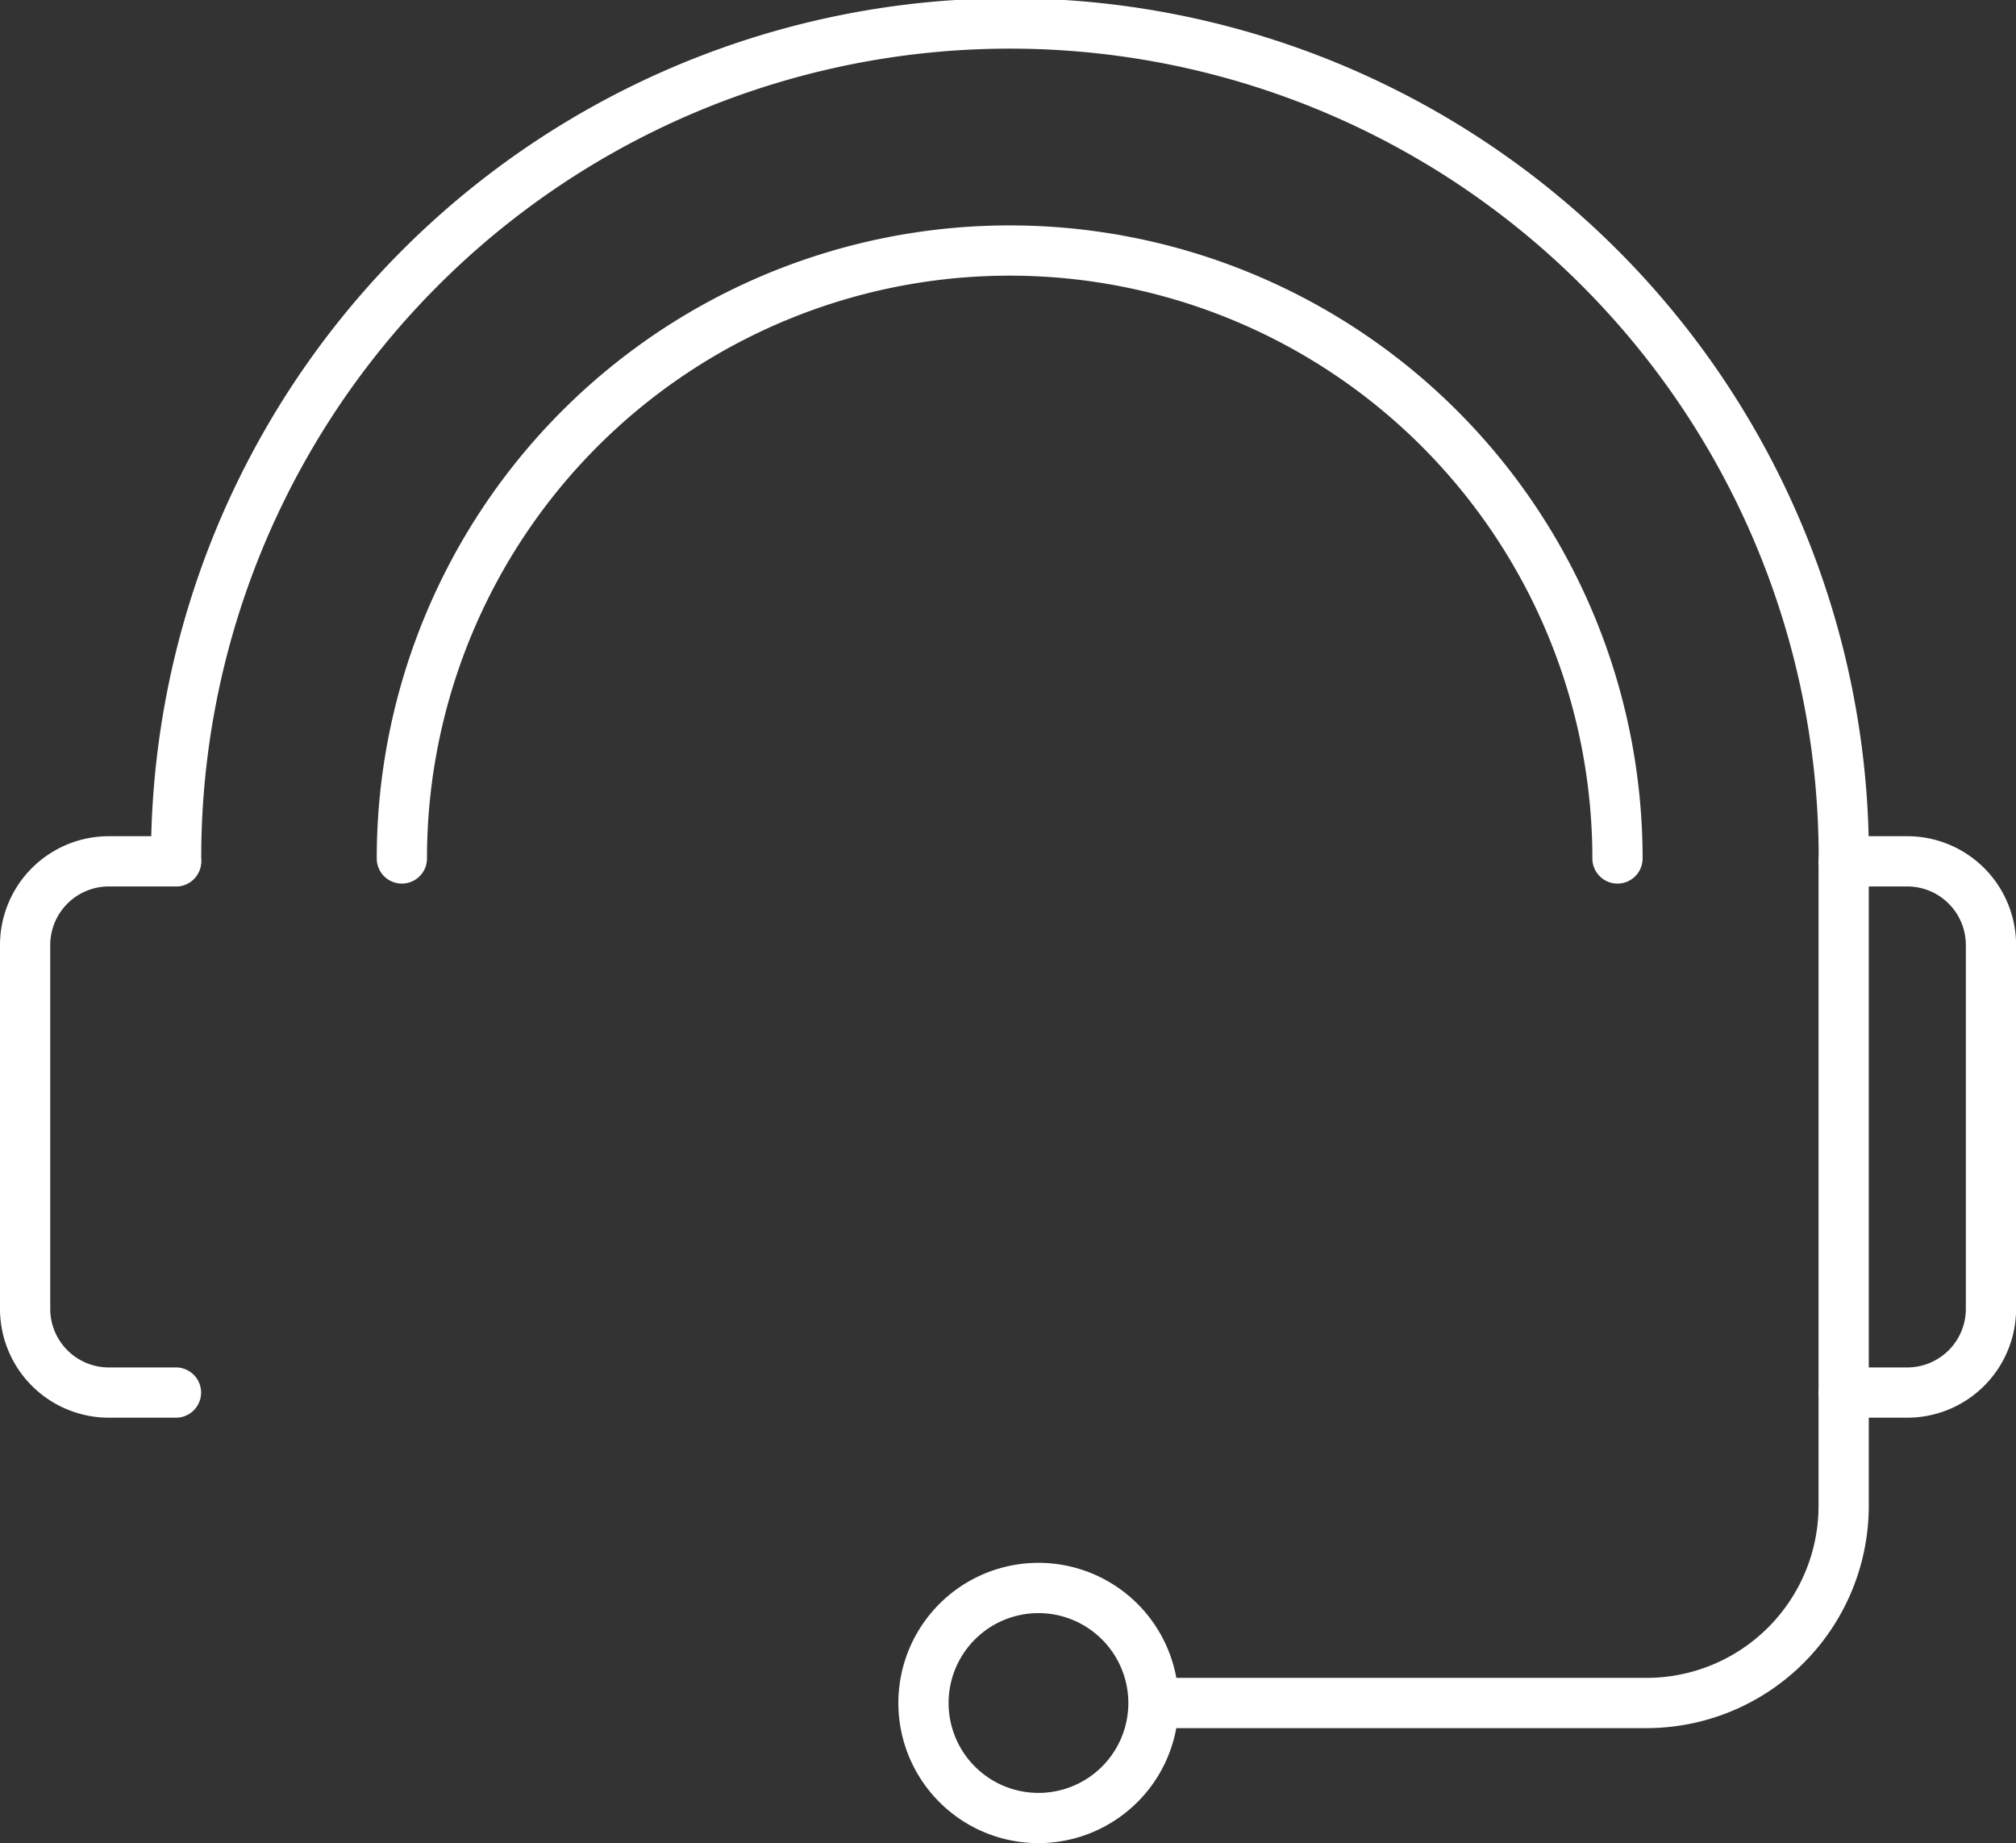
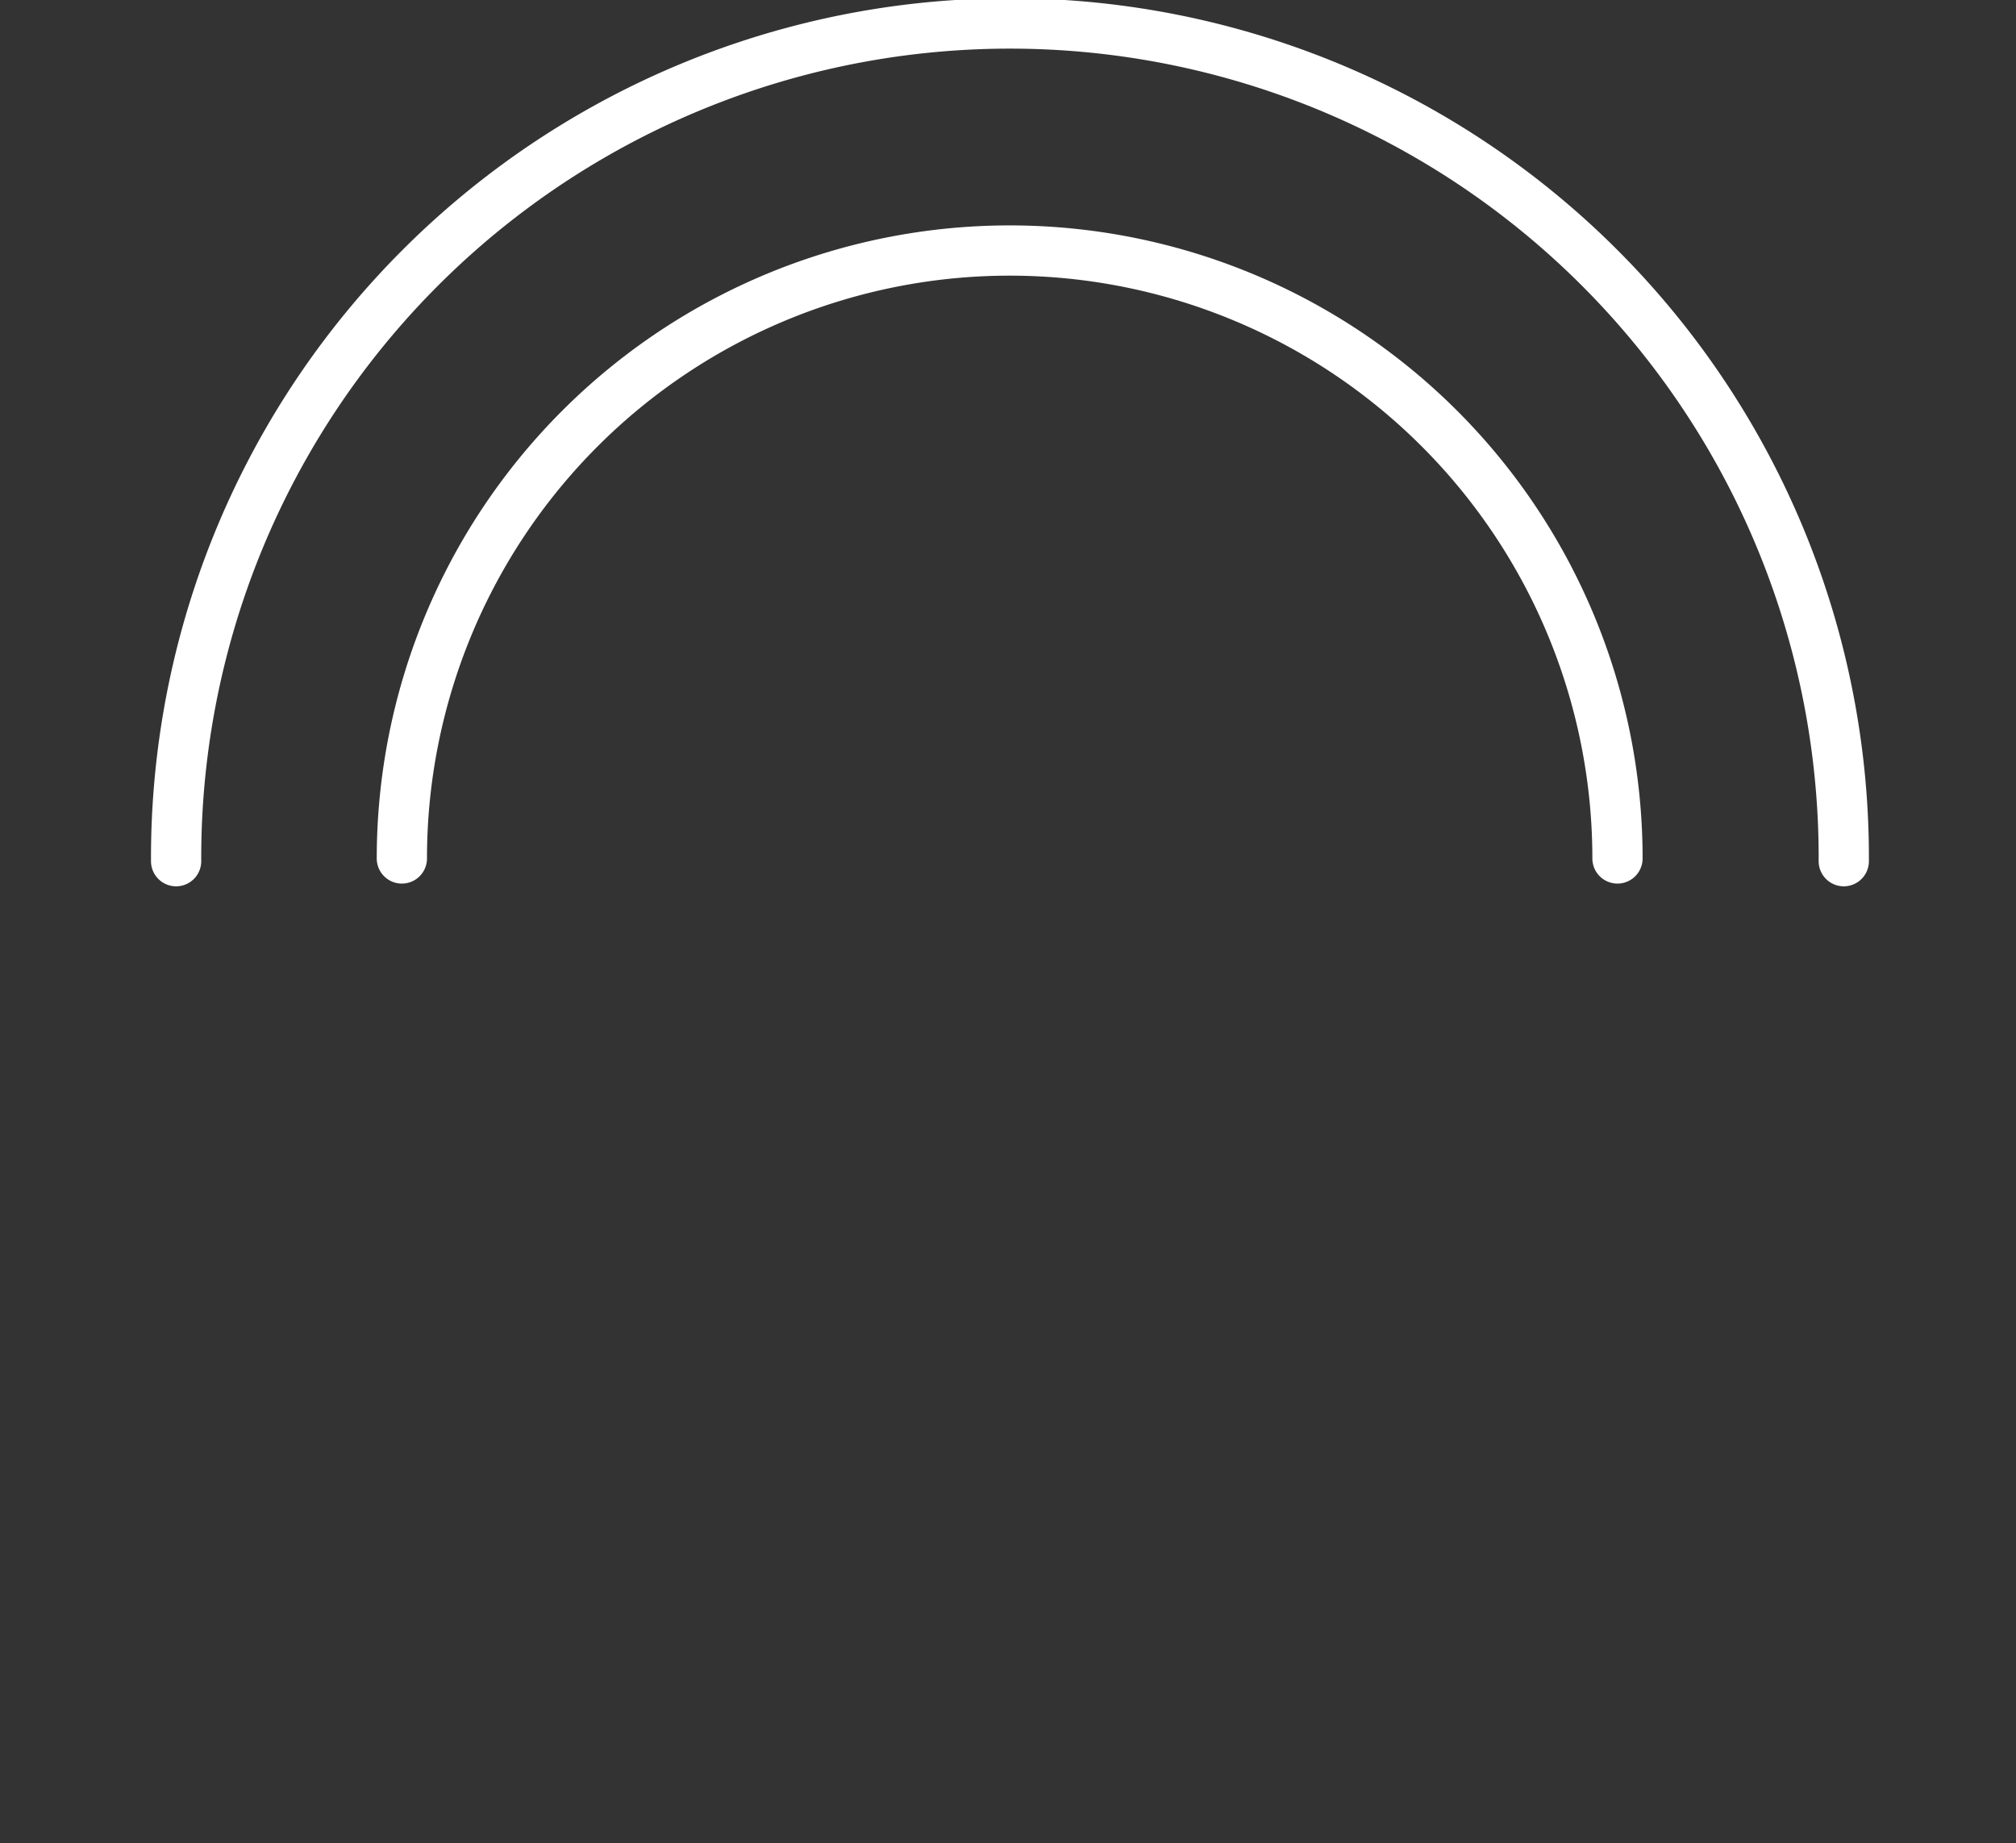
<svg xmlns="http://www.w3.org/2000/svg" id="Group_26" data-name="Group 26" width="120.384" height="110.039" viewBox="0 0 120.384 110.039">
  <rect x="0" y="0" width="120.384" height="110.039" fill="#333333" stroke="none" />
  <defs>
    <clipPath id="clip-path">
      <rect id="Rectangle_25" data-name="Rectangle 25" width="120.384" height="110.039" fill="none" />
    </clipPath>
  </defs>
  <g id="Group_25" data-name="Group 25" clip-path="url(#clip-path)">
    <path id="Path_23" data-name="Path 23" d="M110.1,52.915a1.5,1.5,0,0,1-1.5-1.5,48.292,48.292,0,1,0-96.583,0,1.5,1.5,0,0,1-3,0,51.292,51.292,0,1,1,102.583,0,1.5,1.5,0,0,1-1.5,1.5" fill="#fff" />
-     <path id="Path_24" data-name="Path 24" d="M98.293,103.173H69.917a1.5,1.5,0,0,1,0-3H98.293a10.277,10.277,0,0,0,10.3-10.229V51.415a1.5,1.5,0,0,1,3,0V89.944a13.281,13.281,0,0,1-13.3,13.229" fill="#fff" />
-     <path id="Path_25" data-name="Path 25" d="M10.512,84.639h-4A6.5,6.5,0,0,1,0,78.161V56.4a6.5,6.5,0,0,1,6.508-6.477h4a1.5,1.5,0,0,1,0,3h-4A3.5,3.5,0,0,0,3,56.4V78.161a3.5,3.5,0,0,0,3.508,3.478h4a1.5,1.5,0,0,1,0,3" fill="#fff" />
-     <path id="Path_26" data-name="Path 26" d="M113.876,84.639H110.1a1.5,1.5,0,0,1,0-3h3.781a3.5,3.5,0,0,0,3.508-3.478V56.4a3.5,3.5,0,0,0-3.508-3.477H110.1a1.5,1.5,0,0,1,0-3h3.781a6.5,6.5,0,0,1,6.508,6.477V78.161a6.5,6.5,0,0,1-6.508,6.478" fill="#fff" />
-     <path id="Path_27" data-name="Path 27" d="M62.012,110.039a8.367,8.367,0,1,1,8.367-8.366,8.376,8.376,0,0,1-8.367,8.366m0-13.733a5.367,5.367,0,1,0,5.367,5.367,5.372,5.372,0,0,0-5.367-5.367" fill="#fff" />
    <path id="Path_28" data-name="Path 28" d="M96.587,52.752a1.5,1.5,0,0,1-1.5-1.5,34.795,34.795,0,0,0-69.59,0,1.5,1.5,0,0,1-3,0,37.795,37.795,0,0,1,75.59,0,1.5,1.5,0,0,1-1.5,1.5" fill="#fff" />
  </g>
</svg>